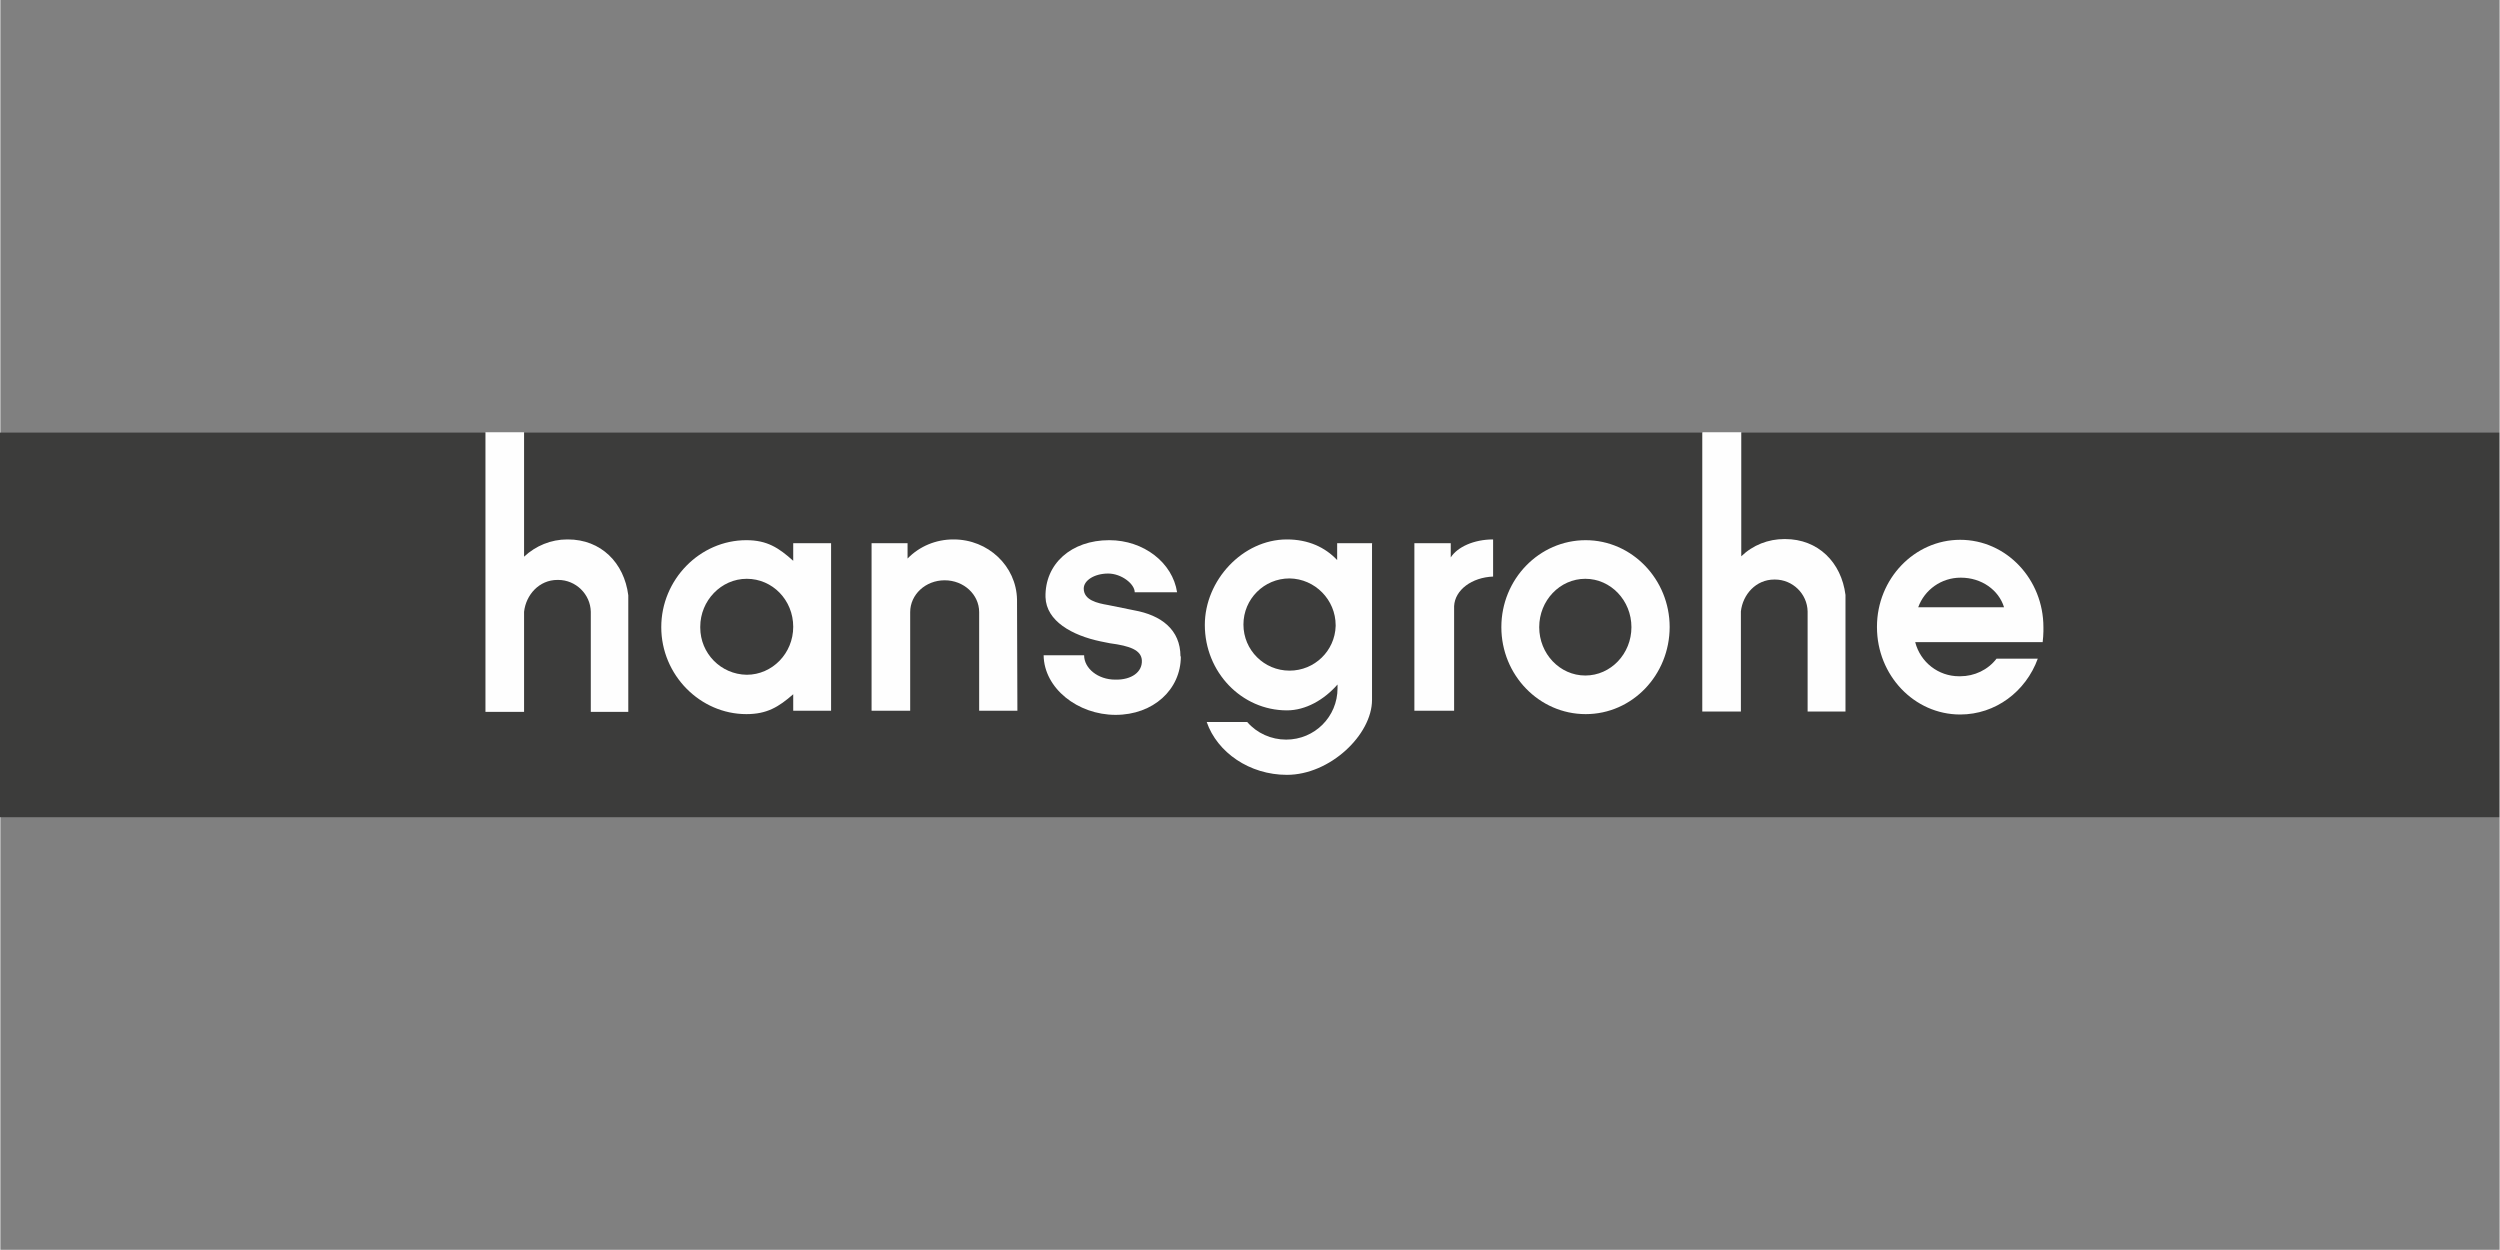
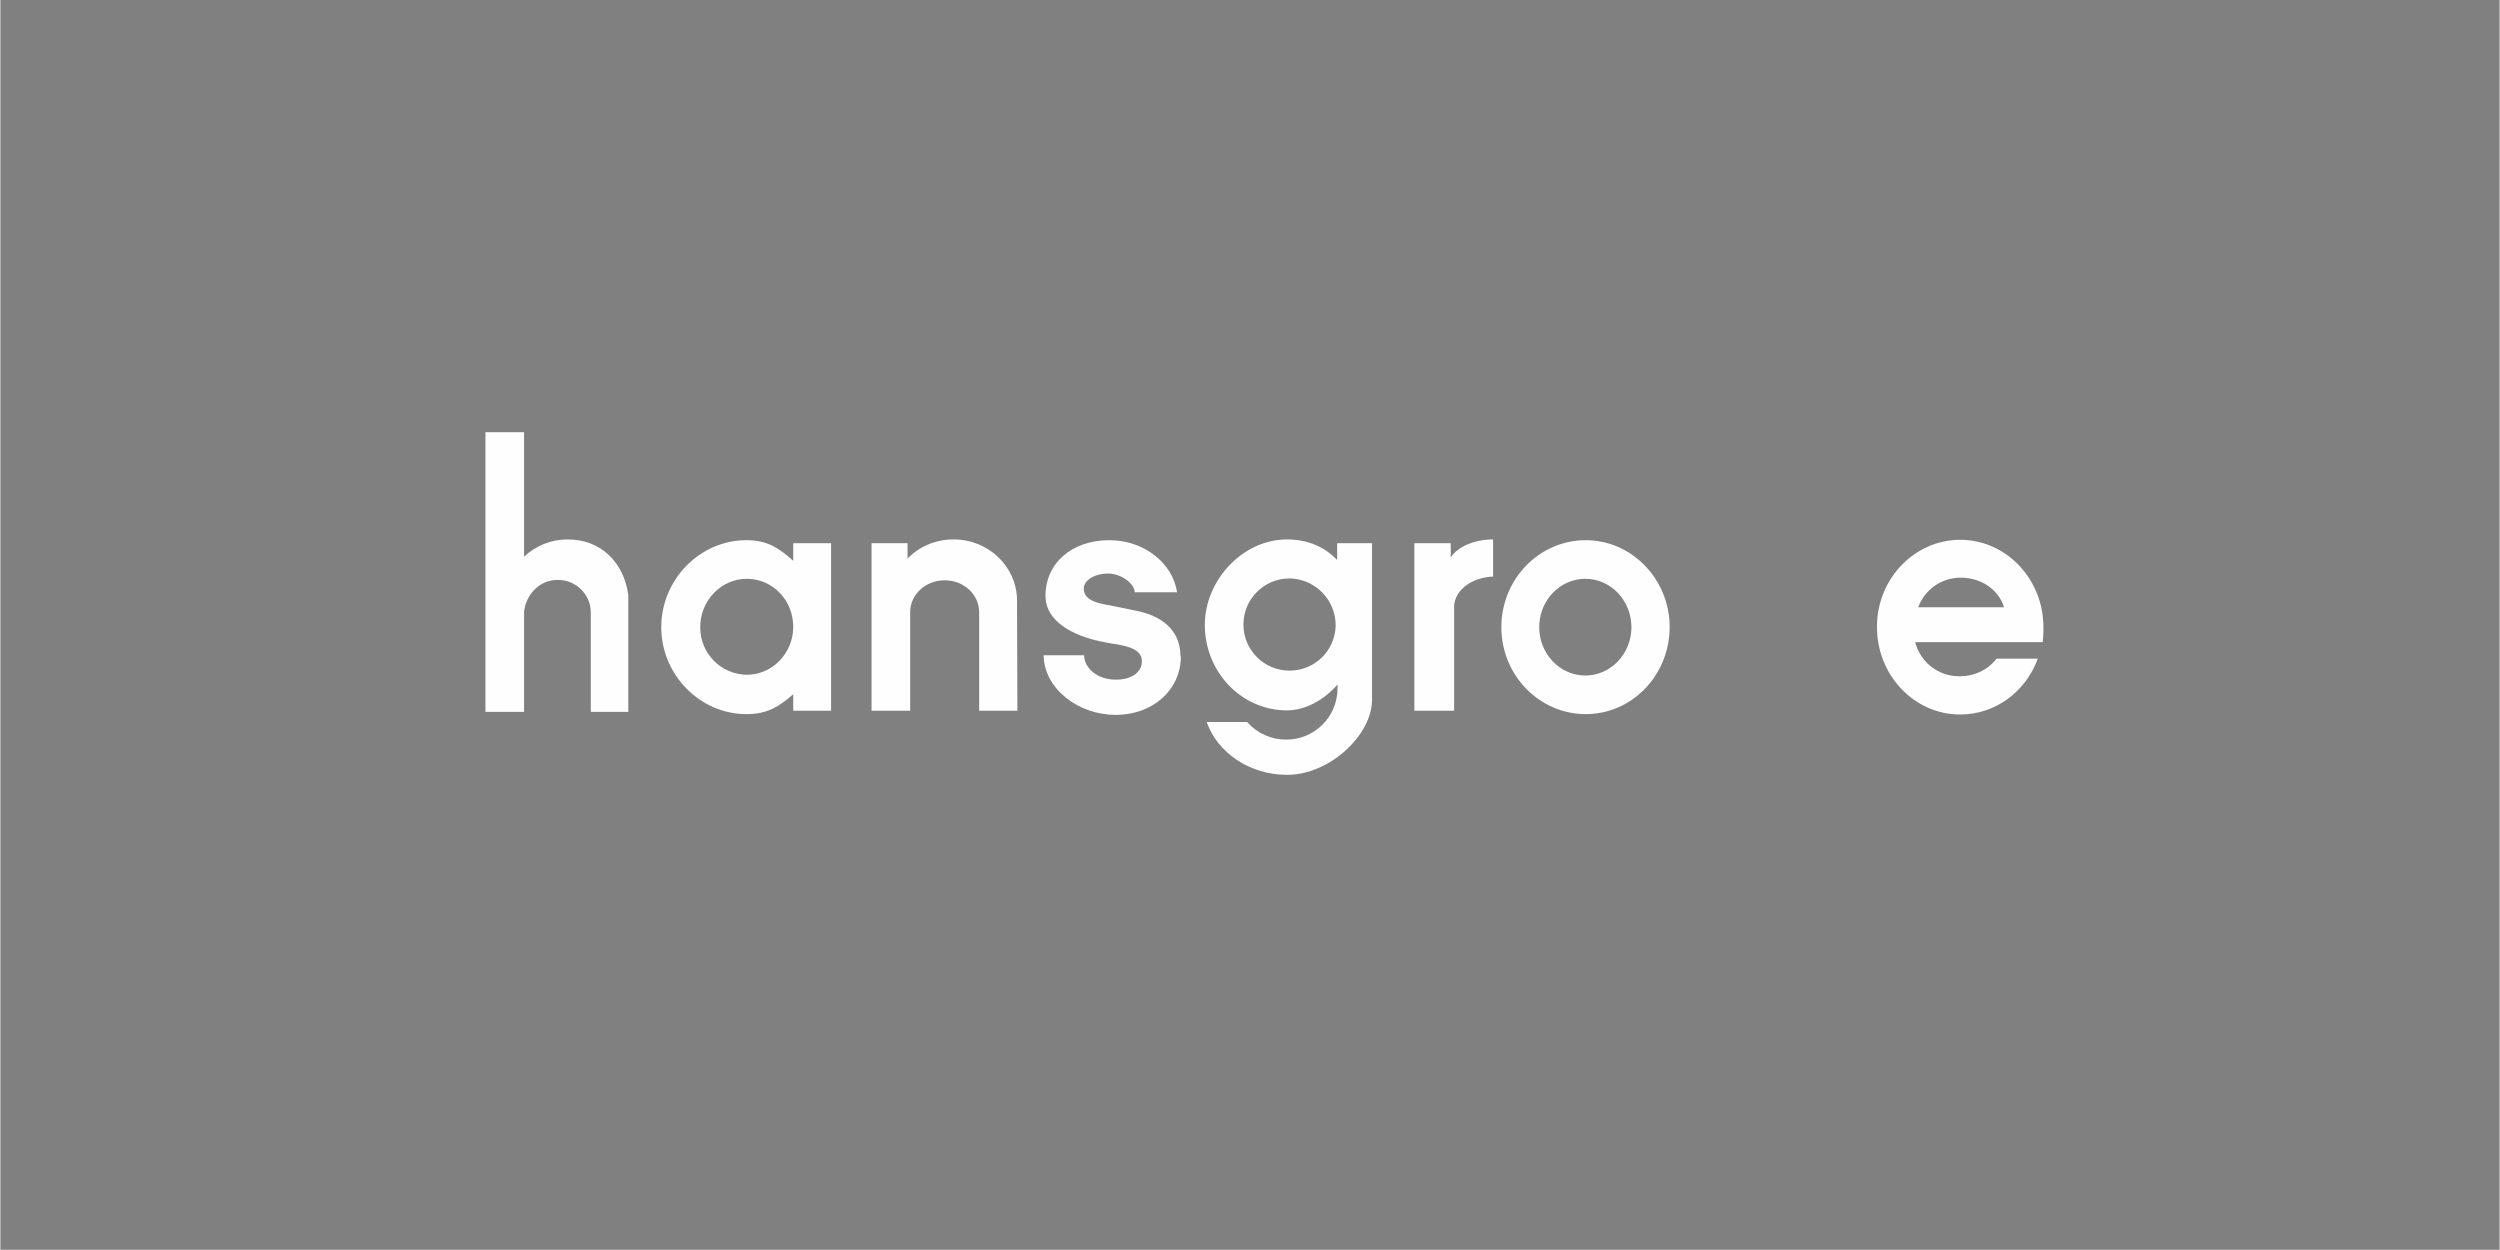
<svg xmlns="http://www.w3.org/2000/svg" xml:space="preserve" width="6667px" height="3333px" version="1.1" shape-rendering="geometricPrecision" text-rendering="geometricPrecision" image-rendering="optimizeQuality" fill-rule="evenodd" clip-rule="evenodd" viewBox="0 0 6667 3334">
  <rect x="0" y="0" width="6667" height="3334" fill="#808080" stroke="none" />
  <g id="Ebene_x0020_1">
    <g id="_1680629619776">
-       <rect fill="#3C3C3B" fill-rule="nonzero" x="-1" y="1154" width="6667" height="1026" />
-       <path fill="#FEFEFE" d="M4540 1154l0 744 103 0 0 -267c5,-45 40,-85 89,-85 1,0 1,0 2,0 47,0 86,38 87,85l0 267 101 0 0 -311c-11,-87 -73,-149 -161,-149 -1,0 -1,0 -2,0 -43,0 -84,16 -115,46l0 -331 -103 0z" />
      <path fill="#FEFEFE" d="M1294 1154l0 745 103 0 0 -267c5,-45 40,-85 89,-85 1,0 1,0 2,0 47,0 86,38 87,85l0 267 100 0 0 -311c-11,-87 -73,-149 -161,-149 -1,0 -1,0 -2,0 -43,0 -84,17 -115,46l0 -332 -103 0z" />
      <path fill="#FEFEFE" d="M1991 1544c-68,0 -124,58 -124,128 0,1 0,1 0,2 0,69 55,125 124,126 68,0 124,-57 124,-128 0,-71 -55,-128 -124,-128zm225 352l0 -447 -101 0 0 47c-39,-35 -70,-55 -125,-55 -124,0 -227,105 -227,232 0,128 104,232 227,232 55,0 86,-19 125,-53l0 44 101 0z" />
      <path fill="#FEFEFE" d="M2713 1896l-1 -297c-2,-89 -77,-160 -169,-160 0,0 0,0 -1,0 -46,0 -90,18 -122,51l0 -41 -96 0 0 447 103 0 0 -263c0,-47 41,-85 92,-85 51,0 92,38 92,85l0 263 102 0z" />
      <path fill="#FEFEFE" d="M3148 1751c0,-71 -51,-110 -124,-123l-69 -14c-29,-5 -65,-13 -65,-44 0,-22 29,-40 65,-40 36,0 71,28 71,50l113 0c-12,-79 -89,-139 -181,-139 -101,0 -172,63 -170,152 2,64 71,102 147,118l25 5c53,7 83,18 85,45 2,32 -28,53 -71,52 -46,0 -83,-30 -83,-65l-108 0c1,88 91,159 192,159 100,0 174,-67 174,-156z" />
      <path fill="#FEFEFE" d="M3562 1670c-2,66 -56,119 -123,119 -68,0 -123,-55 -123,-123 0,-68 55,-123 123,-123 0,0 0,0 0,0 68,1 123,57 123,125 0,1 0,1 0,2l0 0zm98 -221l-94 0 0 45c-32,-34 -77,-55 -134,-55 -118,0 -219,109 -219,228 0,126 98,228 219,228 50,0 99,-28 135,-69 0,0 0,5 0,8 0,1 0,1 0,2 0,76 -61,137 -137,137 -40,0 -78,-17 -104,-47l-108 0c28,81 114,141 214,141 115,0 227,-107 227,-200l0 -4 0 -413z" />
      <path fill="#FEFEFE" d="M3982 1538l0 -99c-51,0 -95,20 -113,48l0 -38 -97 0 0 447 106 0 0 -279c2,-43 47,-77 105,-79z" />
-       <path fill="#FEFEFE" d="M4228 1544c-68,0 -123,58 -123,129 0,71 55,129 123,129 68,0 123,-58 123,-129 0,-71 -55,-129 -123,-129zm225 129c0,-128 -101,-232 -224,-232 -124,0 -225,104 -225,232 0,128 101,232 225,232 124,0 224,-104 224,-233l0 0z" />
+       <path fill="#FEFEFE" d="M4228 1544c-68,0 -123,58 -123,129 0,71 55,129 123,129 68,0 123,-58 123,-129 0,-71 -55,-129 -123,-129zm225 129c0,-128 -101,-232 -224,-232 -124,0 -225,104 -225,232 0,128 101,232 225,232 124,0 224,-104 224,-233l0 0" />
      <path fill="#FEFEFE" d="M5006 1673c0,128 99,233 222,233 94,0 175,-61 207,-149l-110 0c-23,30 -59,47 -97,47 0,0 0,0 -1,0 -1,0 -2,0 -2,0 -55,0 -103,-37 -117,-91l340 0c1,-10 2,-20 2,-29 0,-4 0,-7 0,-11 0,-128 -99,-233 -222,-233 -122,0 -222,104 -222,232zm224 -132c0,0 -1,0 -1,0 -51,0 -96,32 -113,79l229 0c-14,-46 -60,-79 -115,-79z" />
    </g>
  </g>
</svg>